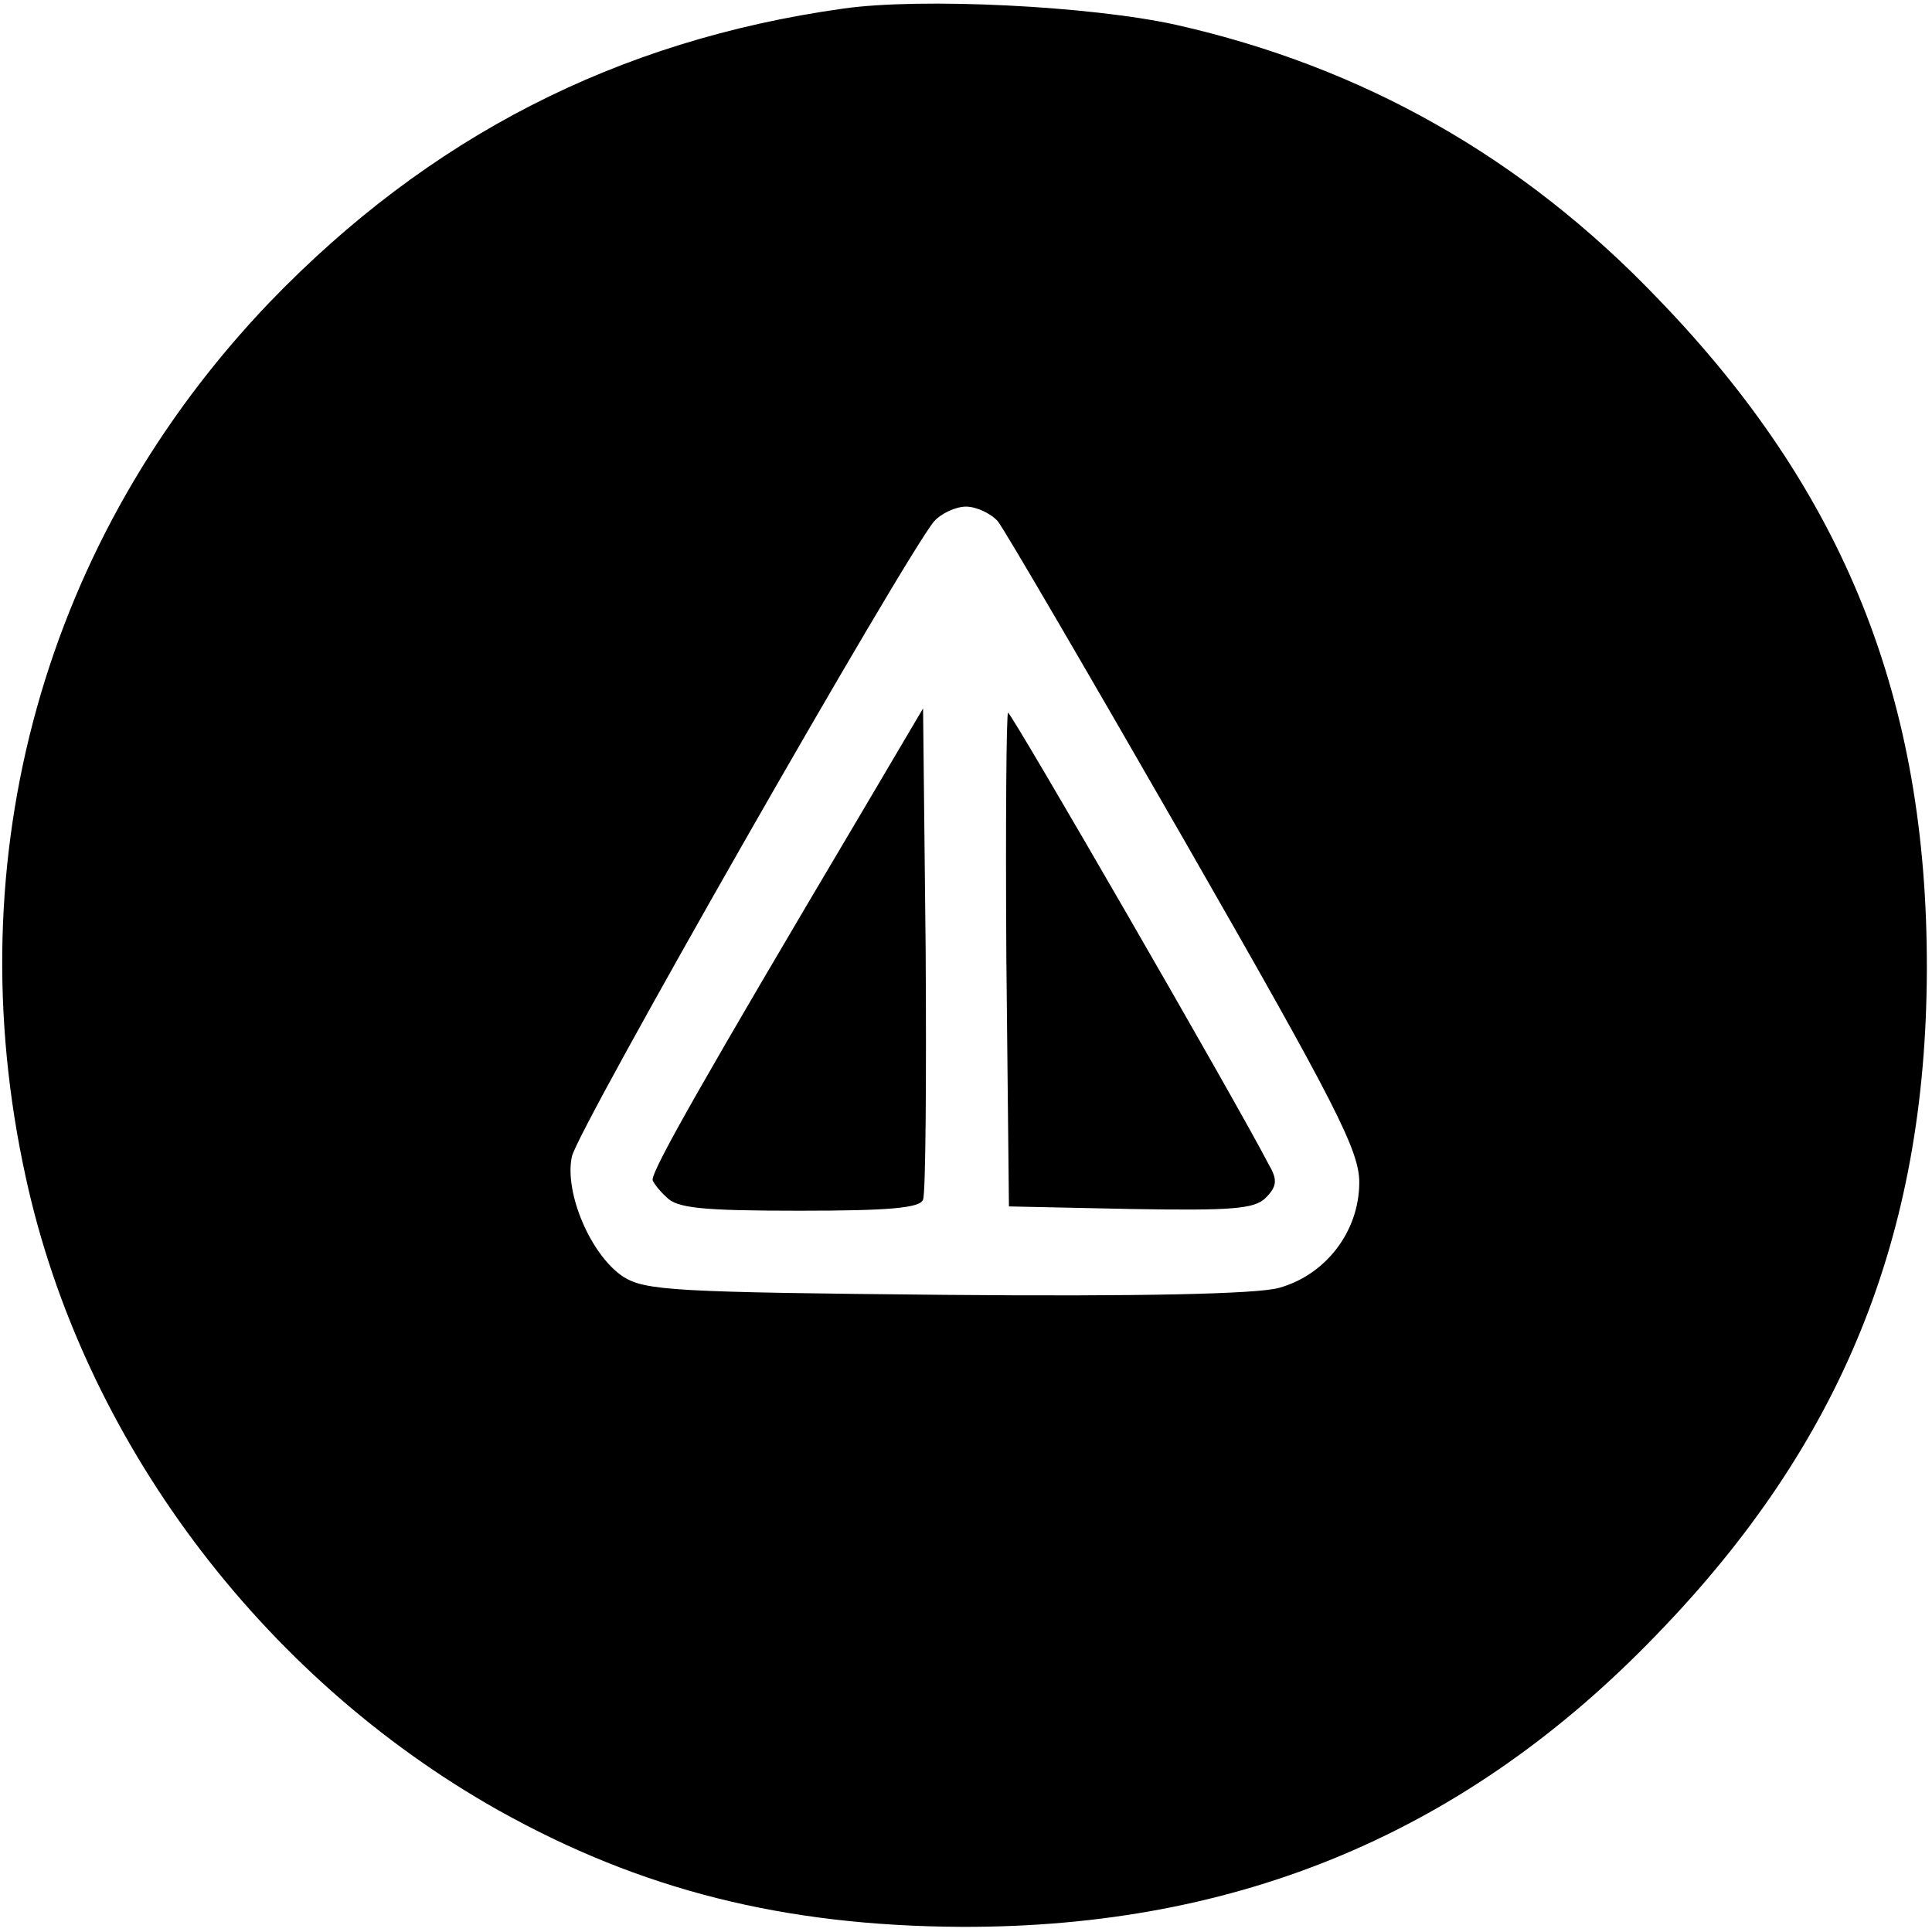
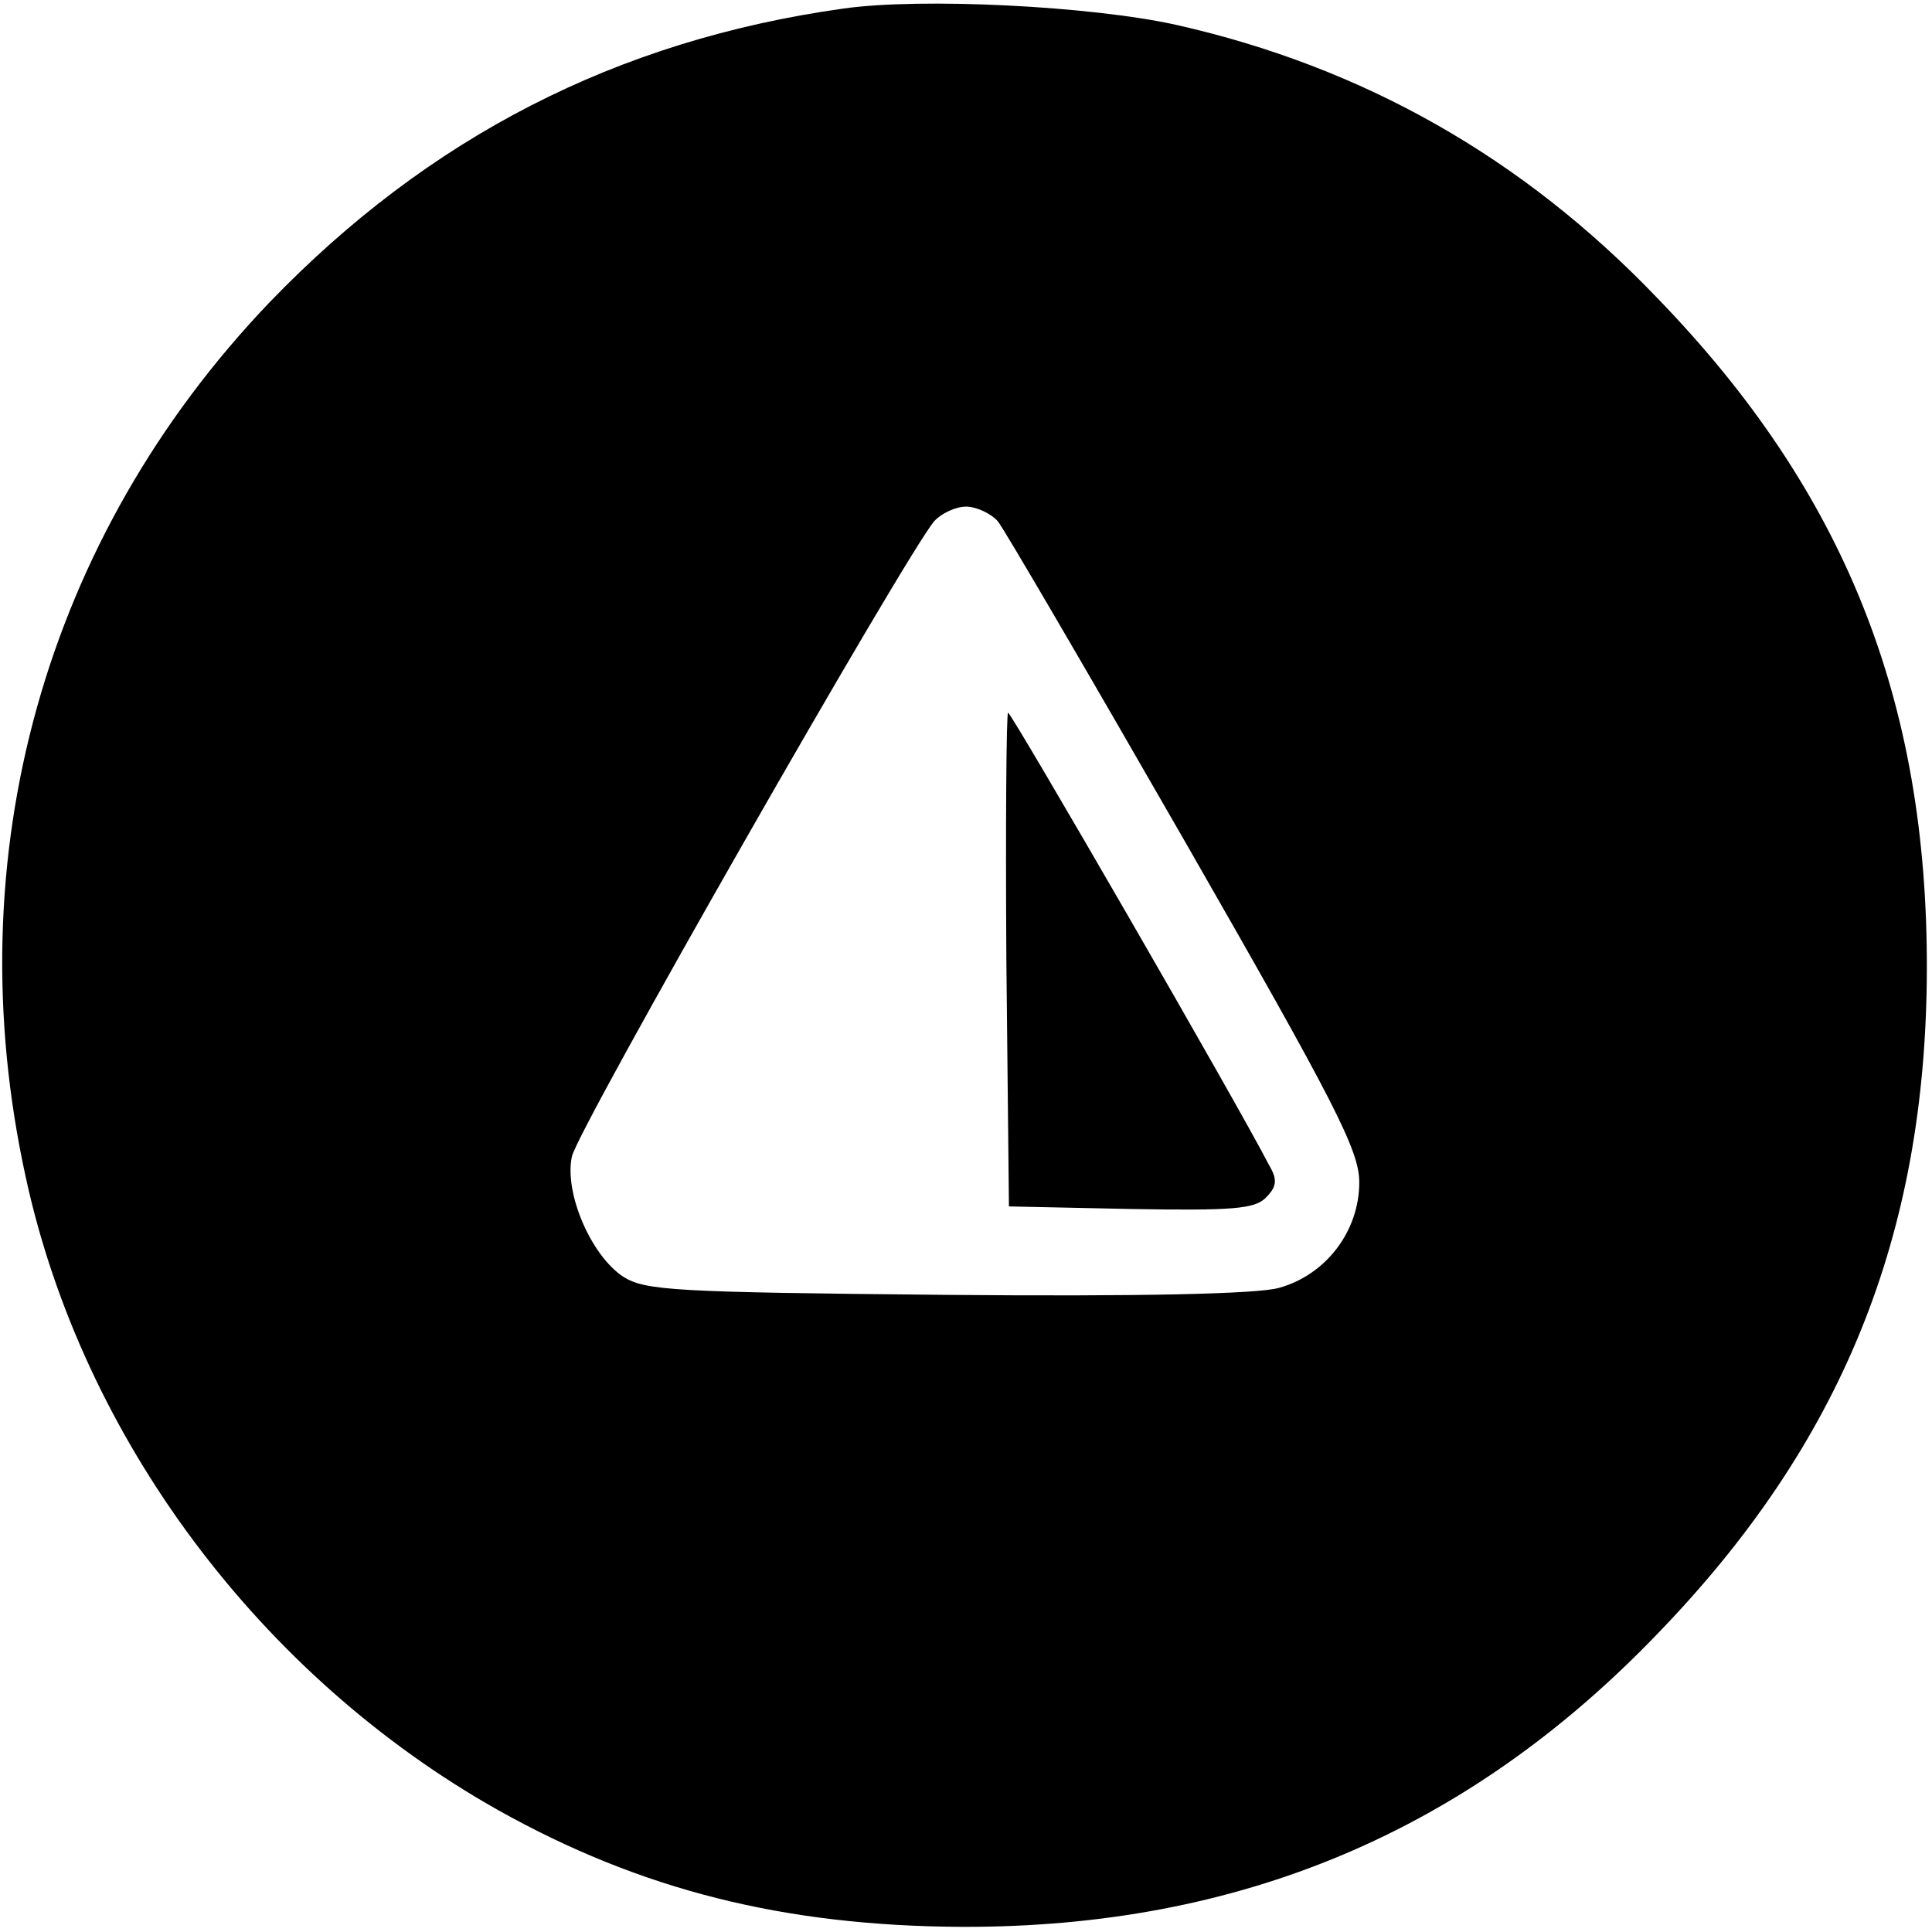
<svg xmlns="http://www.w3.org/2000/svg" version="1.0" width="225pt" height="225pt" viewBox="0 0 225 225" preserveAspectRatio="xMidYMid meet">
  <g transform="translate(0,225) scale(0.1,-0.1)" fill="#000000" stroke="none">
    <path d="M982 2240 c-264 -37 -483 -150 -668 -342 -262 -274 -366 -645 -284 -1019 66 -304 273 -581 550 -737 166 -93 333 -135 540 -136 324 -1 589 111 810 341 215 222 313 464 314 773 1 315 -96 558 -314 783 -157 164 -343 269 -560 318 -99 22 -297 32 -388 19z m180 -597 c8 -10 106 -178 218 -373 176 -307 203 -360 203 -397 0 -57 -39 -108 -94 -123 -26 -7 -161 -10 -387 -8 -318 3 -350 5 -376 21 -38 25 -69 98 -60 140 6 31 390 703 422 740 8 9 25 17 37 17 12 0 29 -8 37 -17z" />
-     <path d="M1003 1303 c-182 -307 -243 -414 -243 -427 0 -2 7 -12 16 -20 12 -13 41 -16 155 -16 103 0 141 3 144 13 3 7 4 138 3 292 l-3 280 -72 -122z" />
-     <path d="M1172 1133 l3 -288 142 -3 c118 -2 144 0 157 13 13 13 14 21 4 38 -37 72 -300 527 -304 527 -2 0 -3 -129 -2 -287z" />
+     <path d="M1172 1133 l3 -288 142 -3 c118 -2 144 0 157 13 13 13 14 21 4 38 -37 72 -300 527 -304 527 -2 0 -3 -129 -2 -287" />
  </g>
</svg>